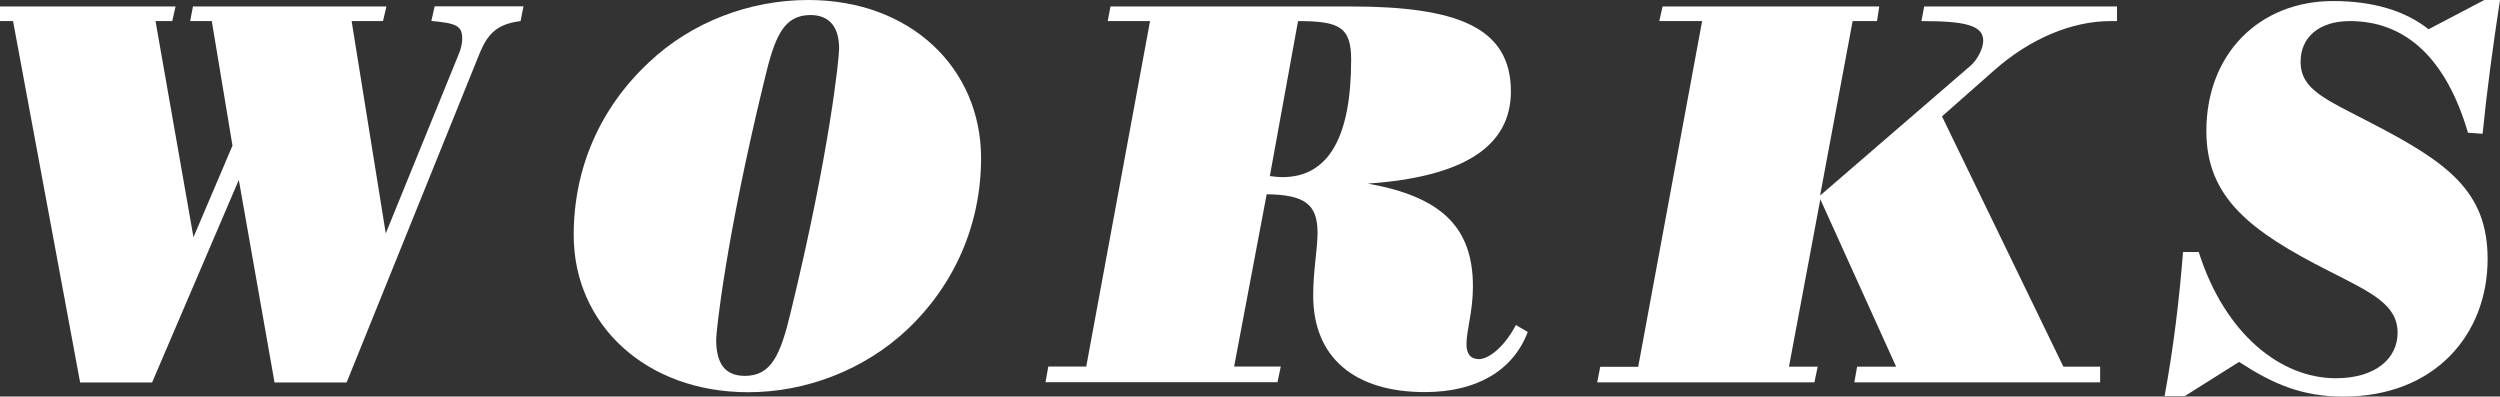
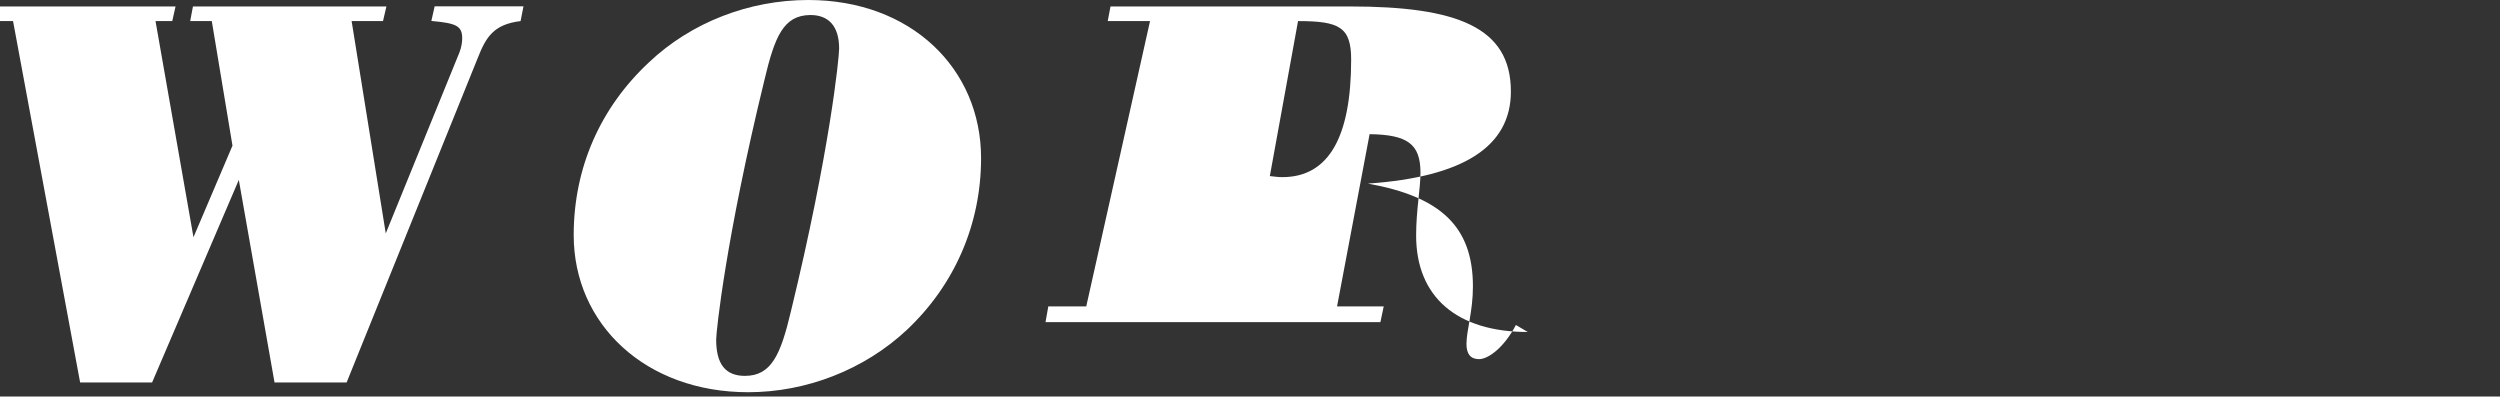
<svg xmlns="http://www.w3.org/2000/svg" version="1.1" id="レイヤー_1" x="0px" y="0px" viewBox="0 0 189.69 30.09" style="enable-background:new 0 0 189.69 30.09;" xml:space="preserve">
  <rect x="0" y="0" width="189.69" height="30.09" fill="#333333" stroke="none" />
  <style type="text/css">
	.st0{fill:#FFFFFF;}
</style>
  <g>
    <path class="st0" d="M6.08,29.02L0.99,1.6h-1.23L0,0.49h13.32L13.07,1.6H11.8L14.68,18l2.96-6.95L16.07,1.6h-1.64l0.21-1.11h14.68   L29.06,1.6h-2.38l2.59,16.11l5.59-13.73c0.16-0.41,0.21-0.78,0.21-1.07c0-0.95-0.45-1.15-2.34-1.32l0.25-1.11h6.74L39.5,1.6   c-2.06,0.25-2.63,1.23-3.25,2.8l-9.95,24.62h-5.47l-2.71-15.37l-6.58,15.37H6.08z" />
    <path class="st0" d="M49.24,4.73C52.45,1.69,56.85,0,61.33,0c7.77,0,13.11,5.18,13.11,12c0,5.02-2.01,9.62-5.63,13.03   c-3.25,3.04-7.65,4.73-12.04,4.73c-7.77,0-13.24-5.14-13.24-11.92C43.53,12.74,45.54,8.18,49.24,4.73z M58,6.08   c-2.92,11.96-3.66,19.07-3.66,19.69c0,1.85,0.7,2.75,2.18,2.75c2.01,0,2.71-1.6,3.49-4.89c2.96-12.17,3.66-19.28,3.66-19.94   c0-1.69-0.78-2.55-2.18-2.55C59.44,1.15,58.78,2.79,58,6.08z" />
-     <path class="st0" d="M84.05,1.6l0.21-1.11h18.17c8.1,0,12.21,1.56,12.21,6.45c0,4.19-3.62,6.49-10.85,6.99   c5.51,0.99,7.97,3.25,7.97,7.81c0,1.89-0.49,3.33-0.49,4.36c0,0.78,0.33,1.15,0.95,1.15c0.7,0,1.89-0.86,2.8-2.59l0.9,0.53   c-1.11,2.92-3.86,4.56-7.81,4.56c-5.34,0-8.47-2.63-8.47-7.32c0-1.93,0.33-3.54,0.33-4.77c0-2.18-0.99-2.88-3.86-2.92l-2.47,13.07   h3.54l-0.25,1.19H79.33l0.21-1.19h2.88L87.26,1.6H84.05z M96.35,13.36c0.33,0.04,0.66,0.08,0.95,0.08c3.49,0,5.22-3,5.22-8.92   c0-2.47-0.9-2.92-4.03-2.92L96.35,13.36z" />
-     <path class="st0" d="M121.42,27.83h2.88l4.85-26.23h-3.25l0.25-1.11h16.44l-0.17,1.11h-1.85l-2.47,13.24l11.39-9.83   c0.49-0.41,0.99-1.27,0.99-1.93c0-1.19-1.48-1.48-4.69-1.48L146,0.49h14.63V1.6c-0.16,0-0.33,0-0.49,0c-2.92,0-6.12,1.32-8.88,3.78   l-3.91,3.45l9.21,18.99h2.79v1.19H140.7l0.21-1.19h2.96l-5.75-12.7l-2.38,12.7h2.18l-0.25,1.19h-16.48L121.42,27.83z" />
-     <path class="st0" d="M164.24,30.05c0.66-3.58,1.11-7.23,1.4-10.93h1.19c1.97,6.21,6.21,9.58,10.4,9.58c3.04,0,4.69-1.52,4.69-3.45   c0-2.14-1.97-3.04-5.22-4.69c-5.92-3-9.29-5.55-9.29-10.61c0-5.92,4.07-9.87,9.62-9.87c3.04,0,5.47,0.74,7.24,2.14L188.5,0h1.19   c-0.53,3.45-0.99,6.82-1.32,10.15l-1.11-0.08c-1.64-5.59-4.69-8.47-8.96-8.47c-2.34,0-3.74,1.23-3.74,3.08   c0,2.14,1.89,2.84,5.43,4.69c5.71,2.96,8.76,5.14,8.76,10.28c0,5.75-4.03,10.44-10.93,10.44c-3.17,0-5.34-0.95-7.93-2.63   l-4.11,2.59H164.24z" />
+     <path class="st0" d="M84.05,1.6l0.21-1.11h18.17c8.1,0,12.21,1.56,12.21,6.45c0,4.19-3.62,6.49-10.85,6.99   c5.51,0.99,7.97,3.25,7.97,7.81c0,1.89-0.49,3.33-0.49,4.36c0,0.78,0.33,1.15,0.95,1.15c0.7,0,1.89-0.86,2.8-2.59l0.9,0.53   c-5.34,0-8.47-2.63-8.47-7.32c0-1.93,0.33-3.54,0.33-4.77c0-2.18-0.99-2.88-3.86-2.92l-2.47,13.07   h3.54l-0.25,1.19H79.33l0.21-1.19h2.88L87.26,1.6H84.05z M96.35,13.36c0.33,0.04,0.66,0.08,0.95,0.08c3.49,0,5.22-3,5.22-8.92   c0-2.47-0.9-2.92-4.03-2.92L96.35,13.36z" />
  </g>
</svg>